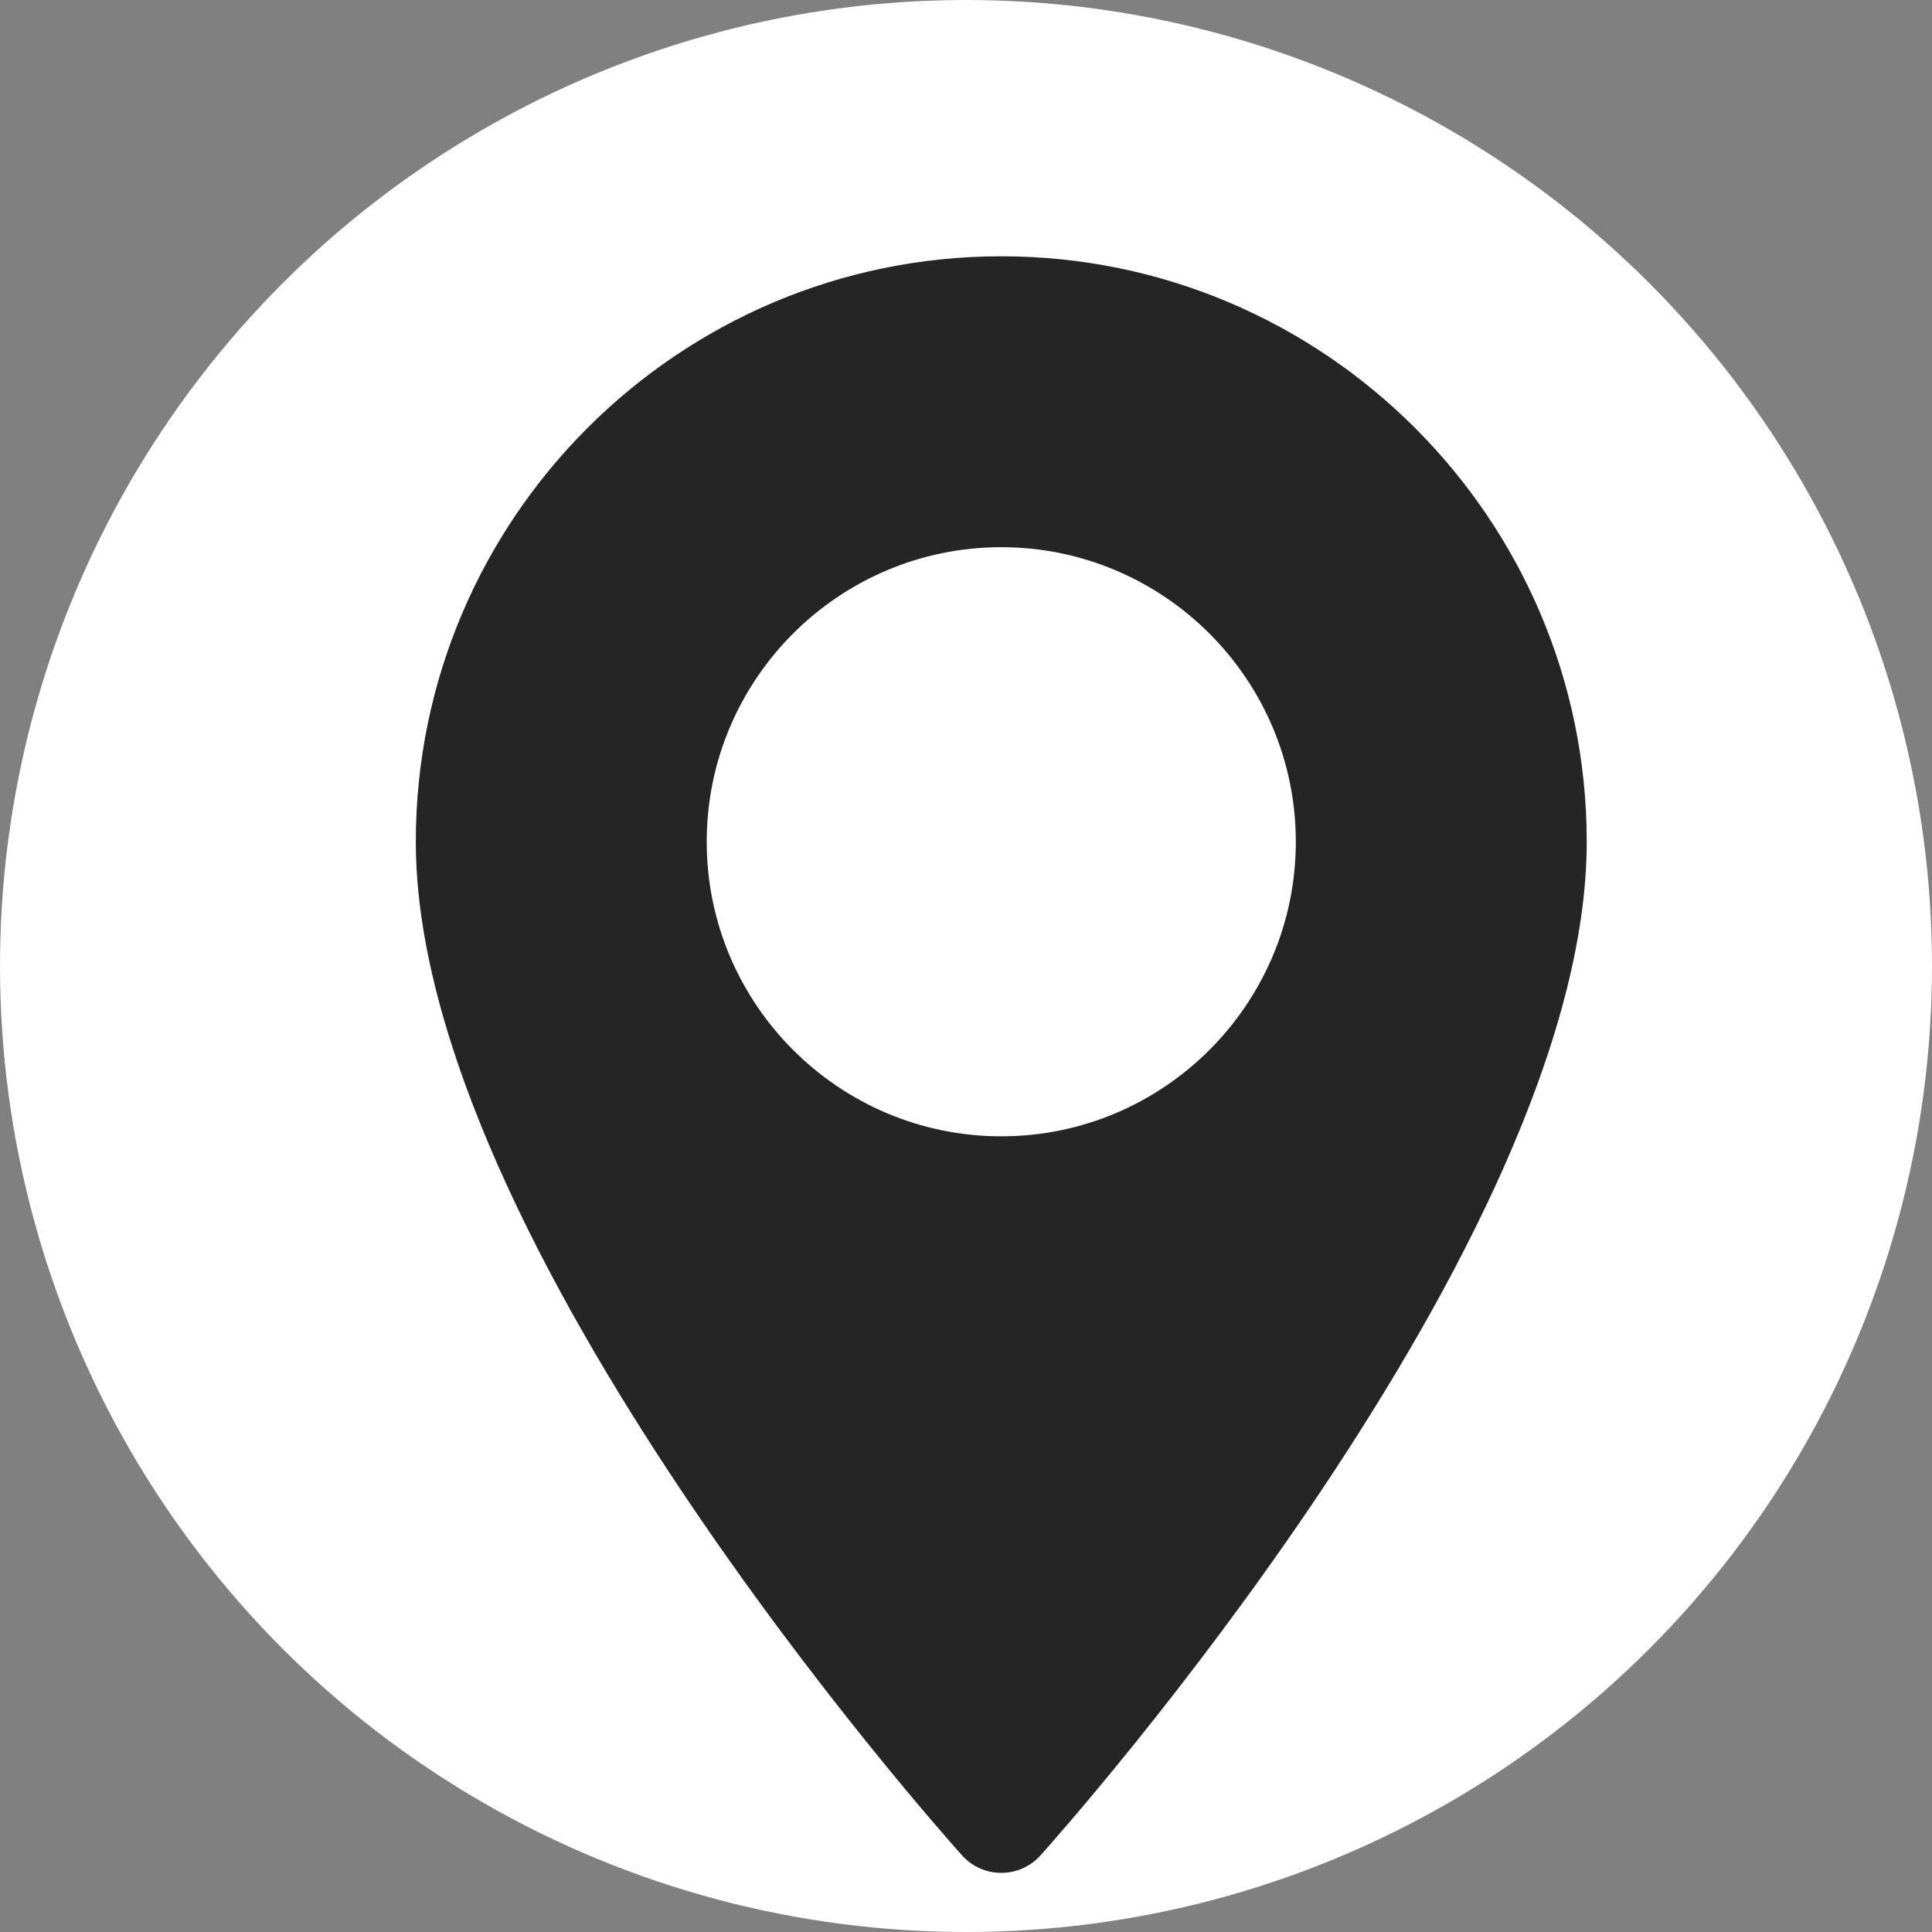
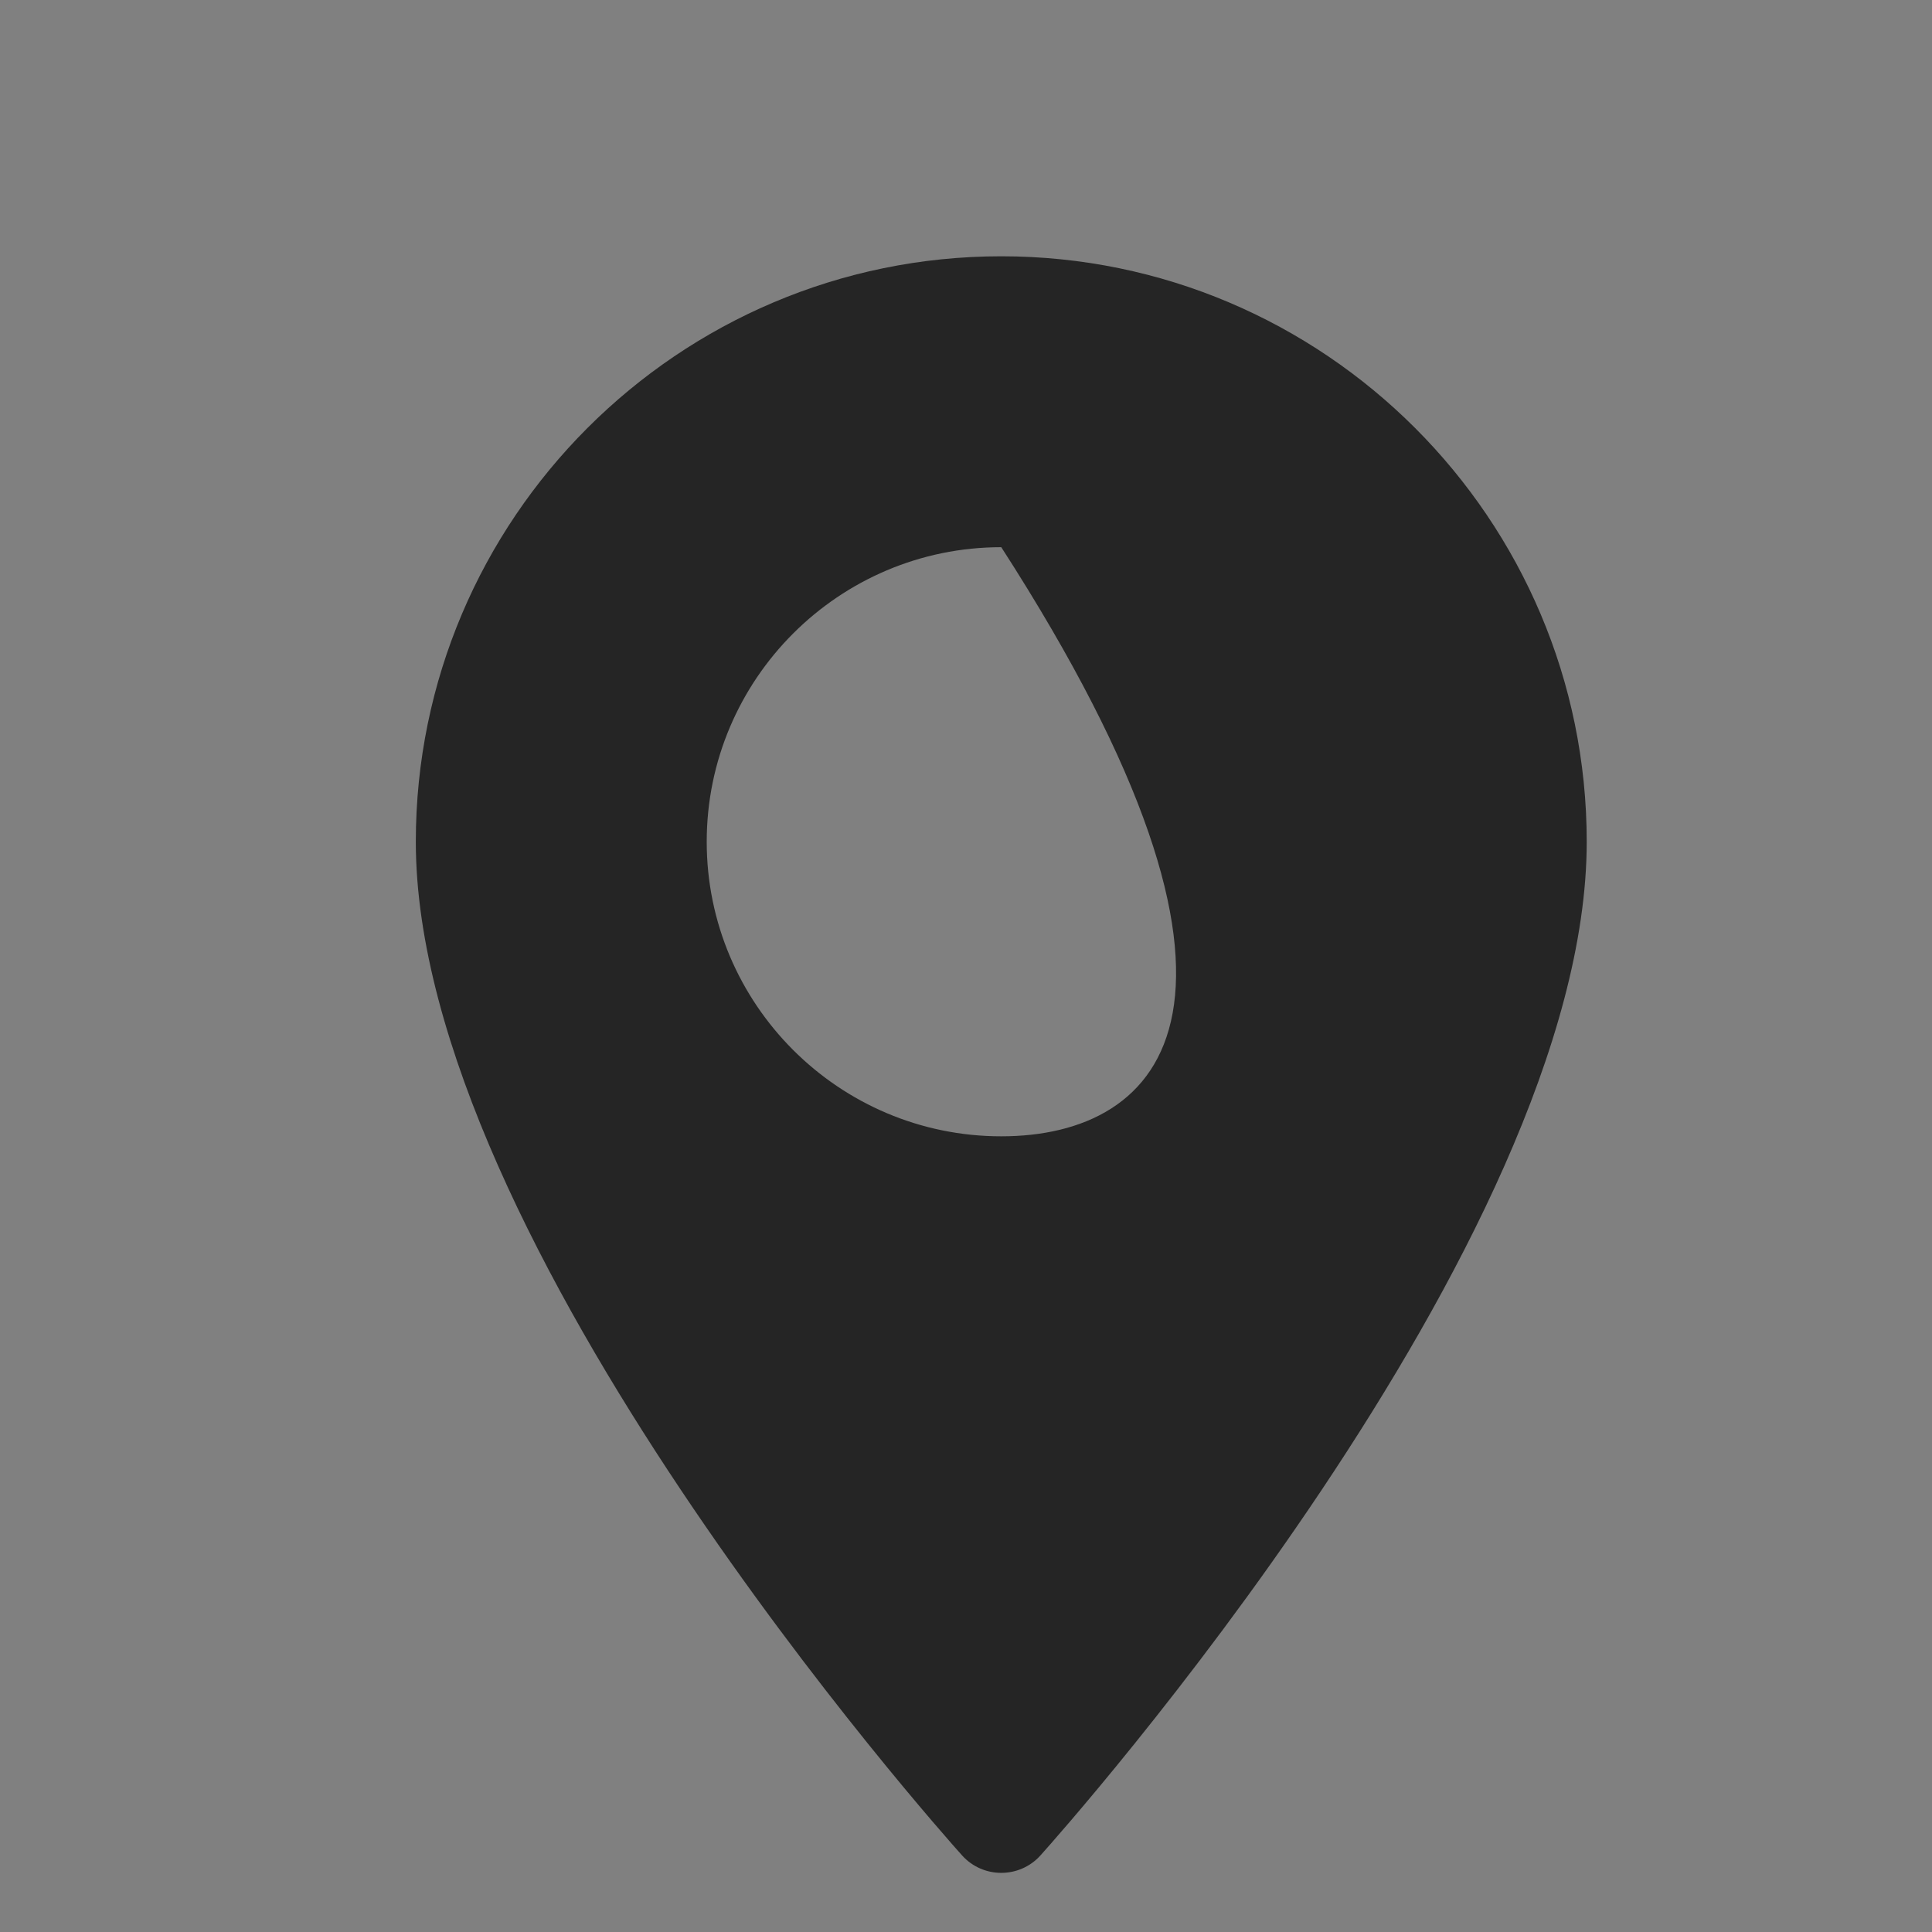
<svg xmlns="http://www.w3.org/2000/svg" width="98px" height="98px" viewBox="0 0 98 98" version="1.1">
  <rect x="0" y="0" width="98" height="98" fill="#808080" stroke="none" />
  <title>369550CD-9C24-4709-9D42-FD4D789C6C6C</title>
  <g id="Page-1" stroke="none" stroke-width="1" fill="none" fill-rule="evenodd">
    <g id="Shipment-tracking---desktop" transform="translate(-927, -69)">
      <g id="icon-progress" transform="translate(927, 69)">
-         <circle id="Mask" fill="#FFFFFF" cx="49" cy="49" r="49" />
-         <path d="M50.789,13 C34.414,13 21.092,26.322 21.092,42.697 C21.092,63.019 47.668,92.853 48.799,94.113 C49.862,95.297 51.718,95.295 52.779,94.113 C53.91,92.853 80.486,63.019 80.486,42.697 C80.486,26.322 67.164,13 50.789,13 Z M50.789,57.639 C42.55,57.639 35.848,50.936 35.848,42.697 C35.848,34.458 42.55,27.756 50.789,27.756 C59.028,27.756 65.73,34.459 65.73,42.697 C65.73,50.936 59.028,57.639 50.789,57.639 Z" id="Shape" fill="#252525" fill-rule="nonzero" />
+         <path d="M50.789,13 C34.414,13 21.092,26.322 21.092,42.697 C21.092,63.019 47.668,92.853 48.799,94.113 C49.862,95.297 51.718,95.295 52.779,94.113 C53.91,92.853 80.486,63.019 80.486,42.697 C80.486,26.322 67.164,13 50.789,13 Z M50.789,57.639 C42.55,57.639 35.848,50.936 35.848,42.697 C35.848,34.458 42.55,27.756 50.789,27.756 C65.73,50.936 59.028,57.639 50.789,57.639 Z" id="Shape" fill="#252525" fill-rule="nonzero" />
      </g>
    </g>
  </g>
</svg>